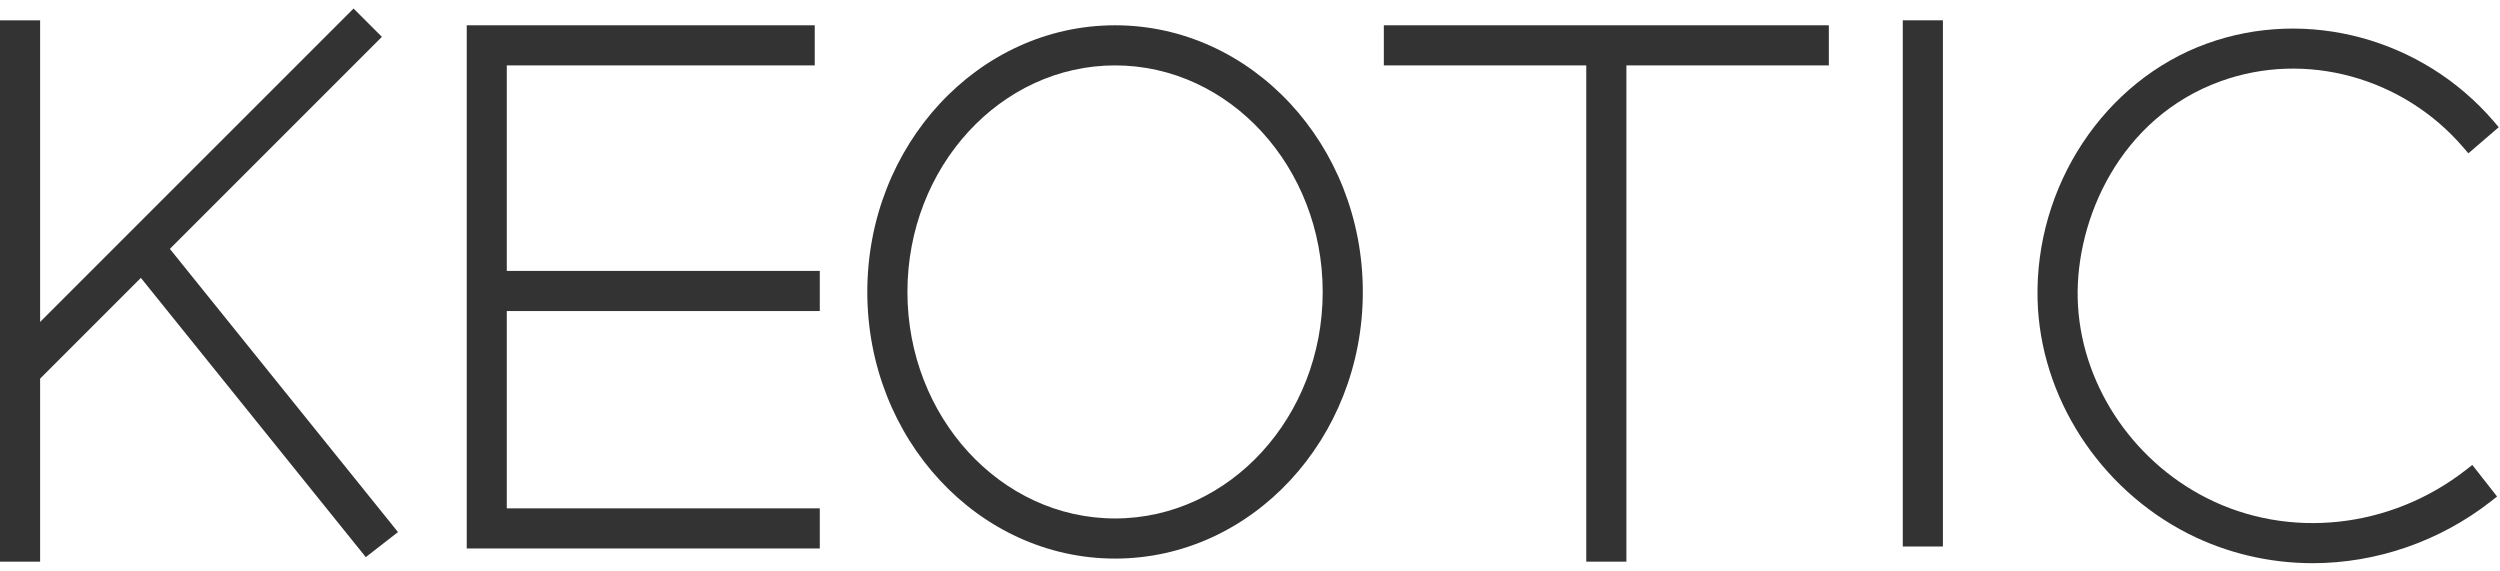
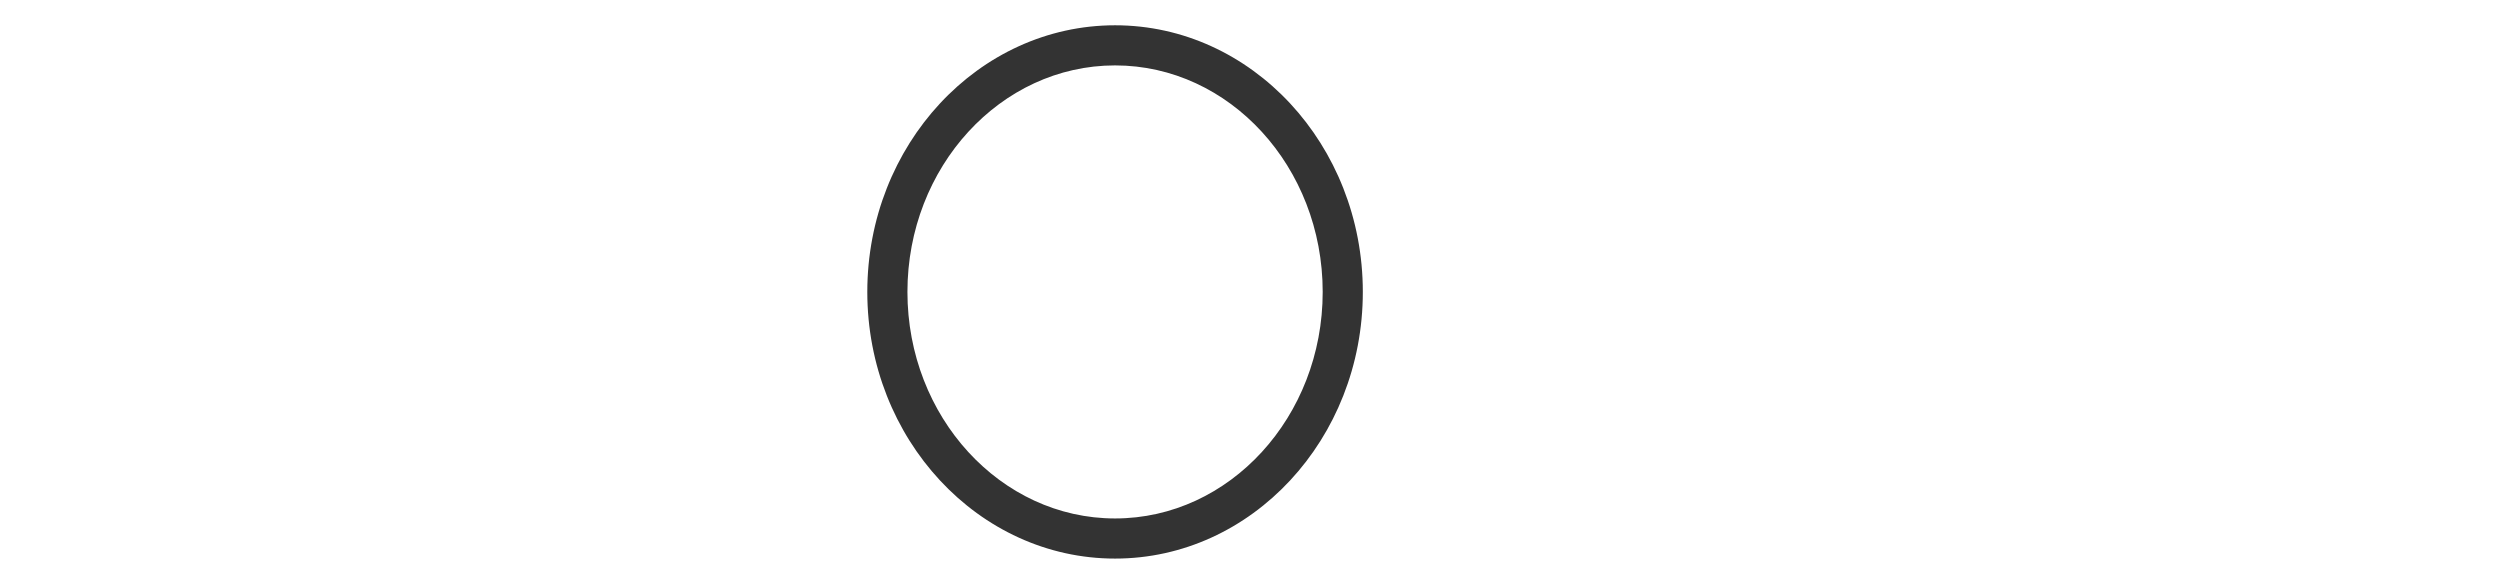
<svg xmlns="http://www.w3.org/2000/svg" width="254" height="58" viewBox="0 0 254 58" fill="none">
-   <path d="M38.8 3.744L35.921 0.865L4.076 32.71V2.063H0V57.064H4.076V38.468L14.312 28.232L37.163 56.603L40.436 54.059L17.258 25.286L38.8 3.744Z" fill="#333333" />
-   <path d="M51.49 6.645H82.777V2.569H47.421V55.725H83.29V51.649H51.49V31.602H83.29V27.525H51.49V6.645Z" fill="#333333" />
  <path d="M113.291 2.569C99.41 2.569 88.118 14.723 88.118 29.66C88.118 44.597 99.41 56.752 113.291 56.752C127.171 56.752 138.463 44.597 138.463 29.66C138.463 14.723 127.171 2.569 113.291 2.569ZM113.291 52.675C101.657 52.675 92.195 42.35 92.195 29.66C92.195 16.97 101.657 6.645 113.291 6.645C124.925 6.645 134.386 16.97 134.386 29.66C134.386 42.35 124.925 52.675 113.291 52.675Z" fill="#333333" />
-   <path d="M140.598 6.645H161.165V57.064H165.242V6.645H185.81V2.569H140.598V6.645Z" fill="#333333" />
-   <path d="M197.399 2.063H193.322V55.524H197.399V2.063Z" fill="#333333" />
-   <path d="M250.548 47.736C242.901 53.717 232.554 54.84 224.186 50.593C216.442 46.665 211.309 38.72 211.094 30.345C210.893 22.311 215.349 11.964 225.621 8.252C234.235 5.135 244.136 7.835 250.258 14.961L250.786 15.579L253.873 12.923L253.345 12.306C246.122 3.908 234.429 0.739 224.23 4.421C213.801 8.192 206.727 18.896 207.017 30.449C207.27 40.305 213.281 49.633 222.341 54.23C226.194 56.186 230.561 57.22 234.964 57.22C241.466 57.22 247.893 54.989 253.062 50.95L253.702 50.444L251.188 47.238L250.548 47.736Z" fill="#333333" />
</svg>